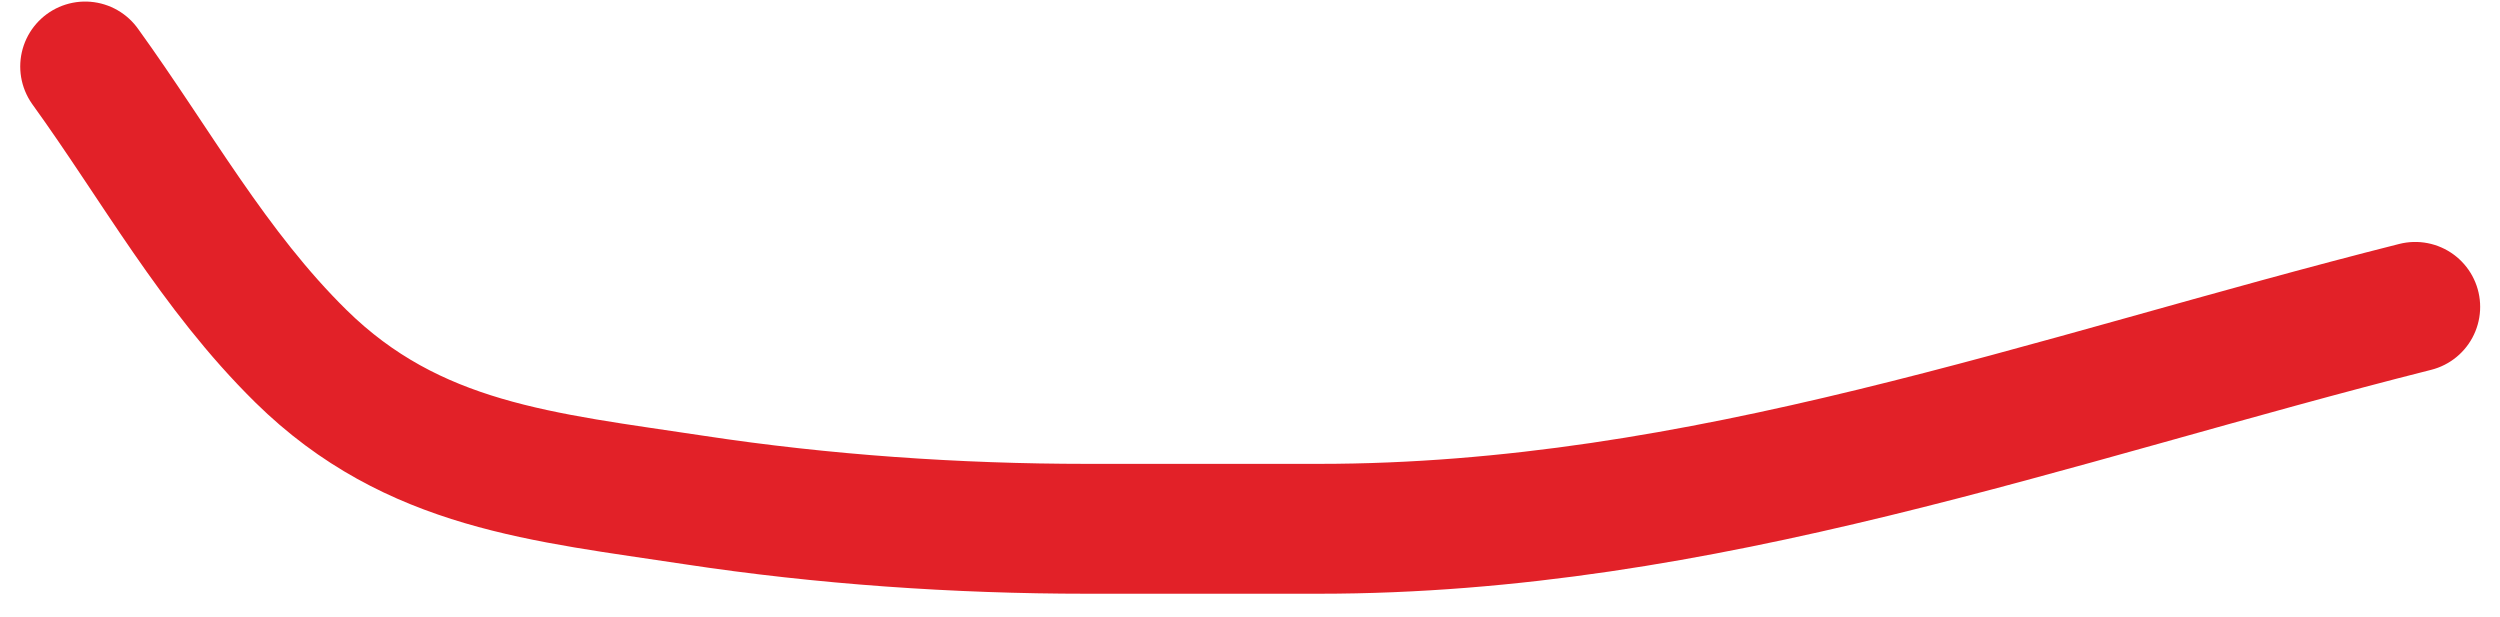
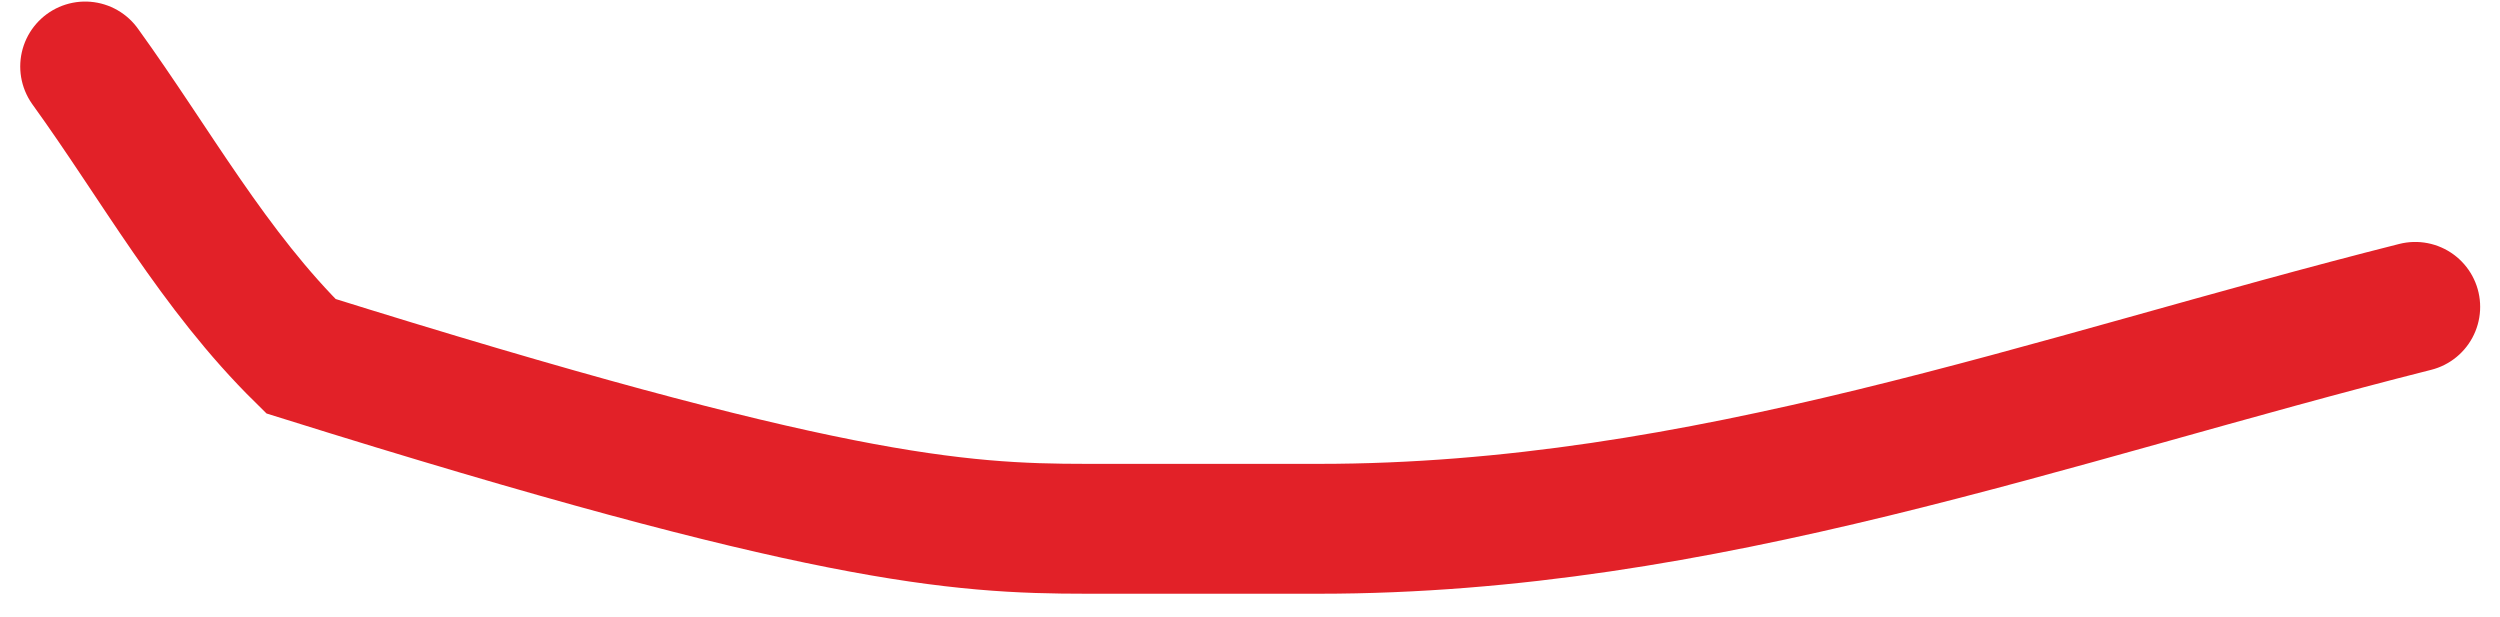
<svg xmlns="http://www.w3.org/2000/svg" width="77" height="19" viewBox="0 0 77 19" fill="none">
-   <path d="M2.623 2.048C4.814 5.082 6.575 8.32 9.268 10.971C12.719 14.367 16.756 14.696 21.387 15.401C25.34 16.002 29.477 16.287 33.475 16.287C35.859 16.287 38.242 16.287 40.626 16.287C52.456 16.287 63.055 12.315 74.389 9.452" stroke="#E22128" stroke-width="4" stroke-linecap="round" />
+   <path d="M2.623 2.048C4.814 5.082 6.575 8.32 9.268 10.971C25.34 16.002 29.477 16.287 33.475 16.287C35.859 16.287 38.242 16.287 40.626 16.287C52.456 16.287 63.055 12.315 74.389 9.452" stroke="#E22128" stroke-width="4" stroke-linecap="round" />
</svg>